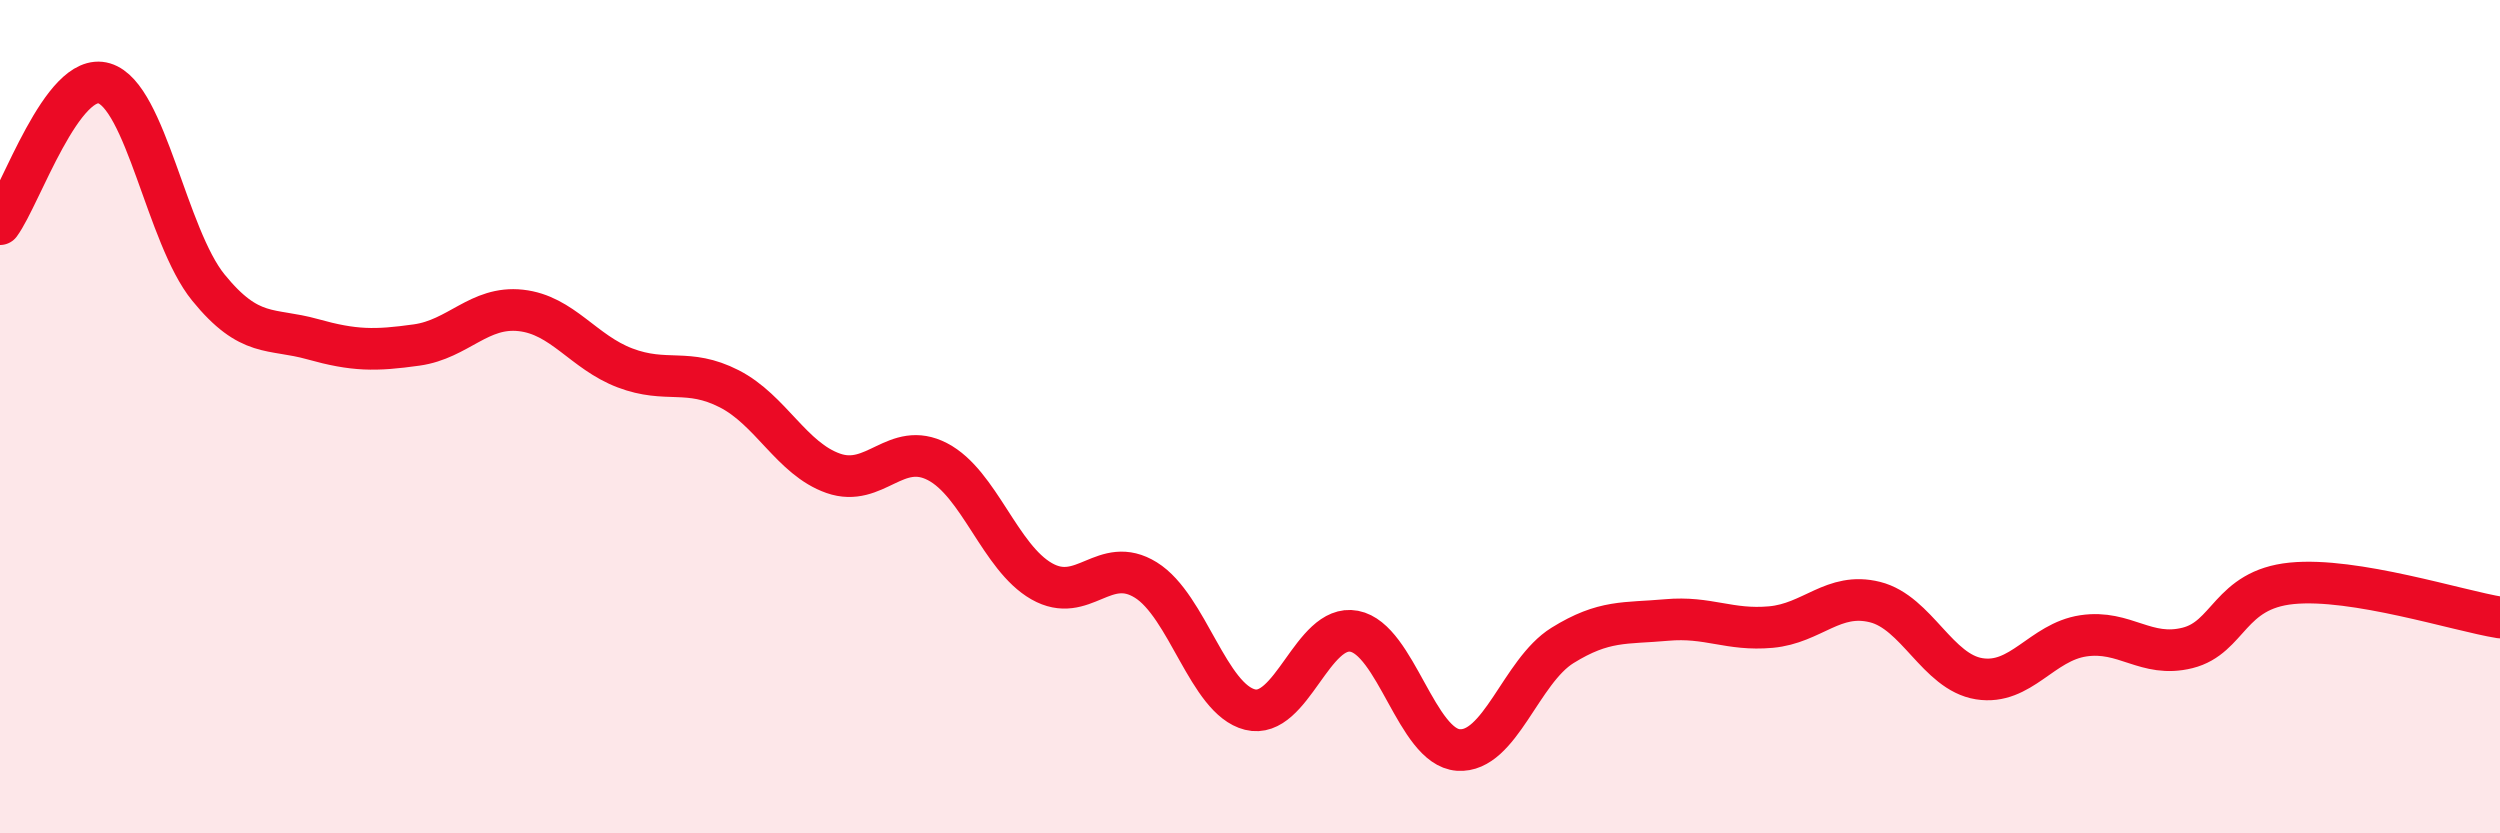
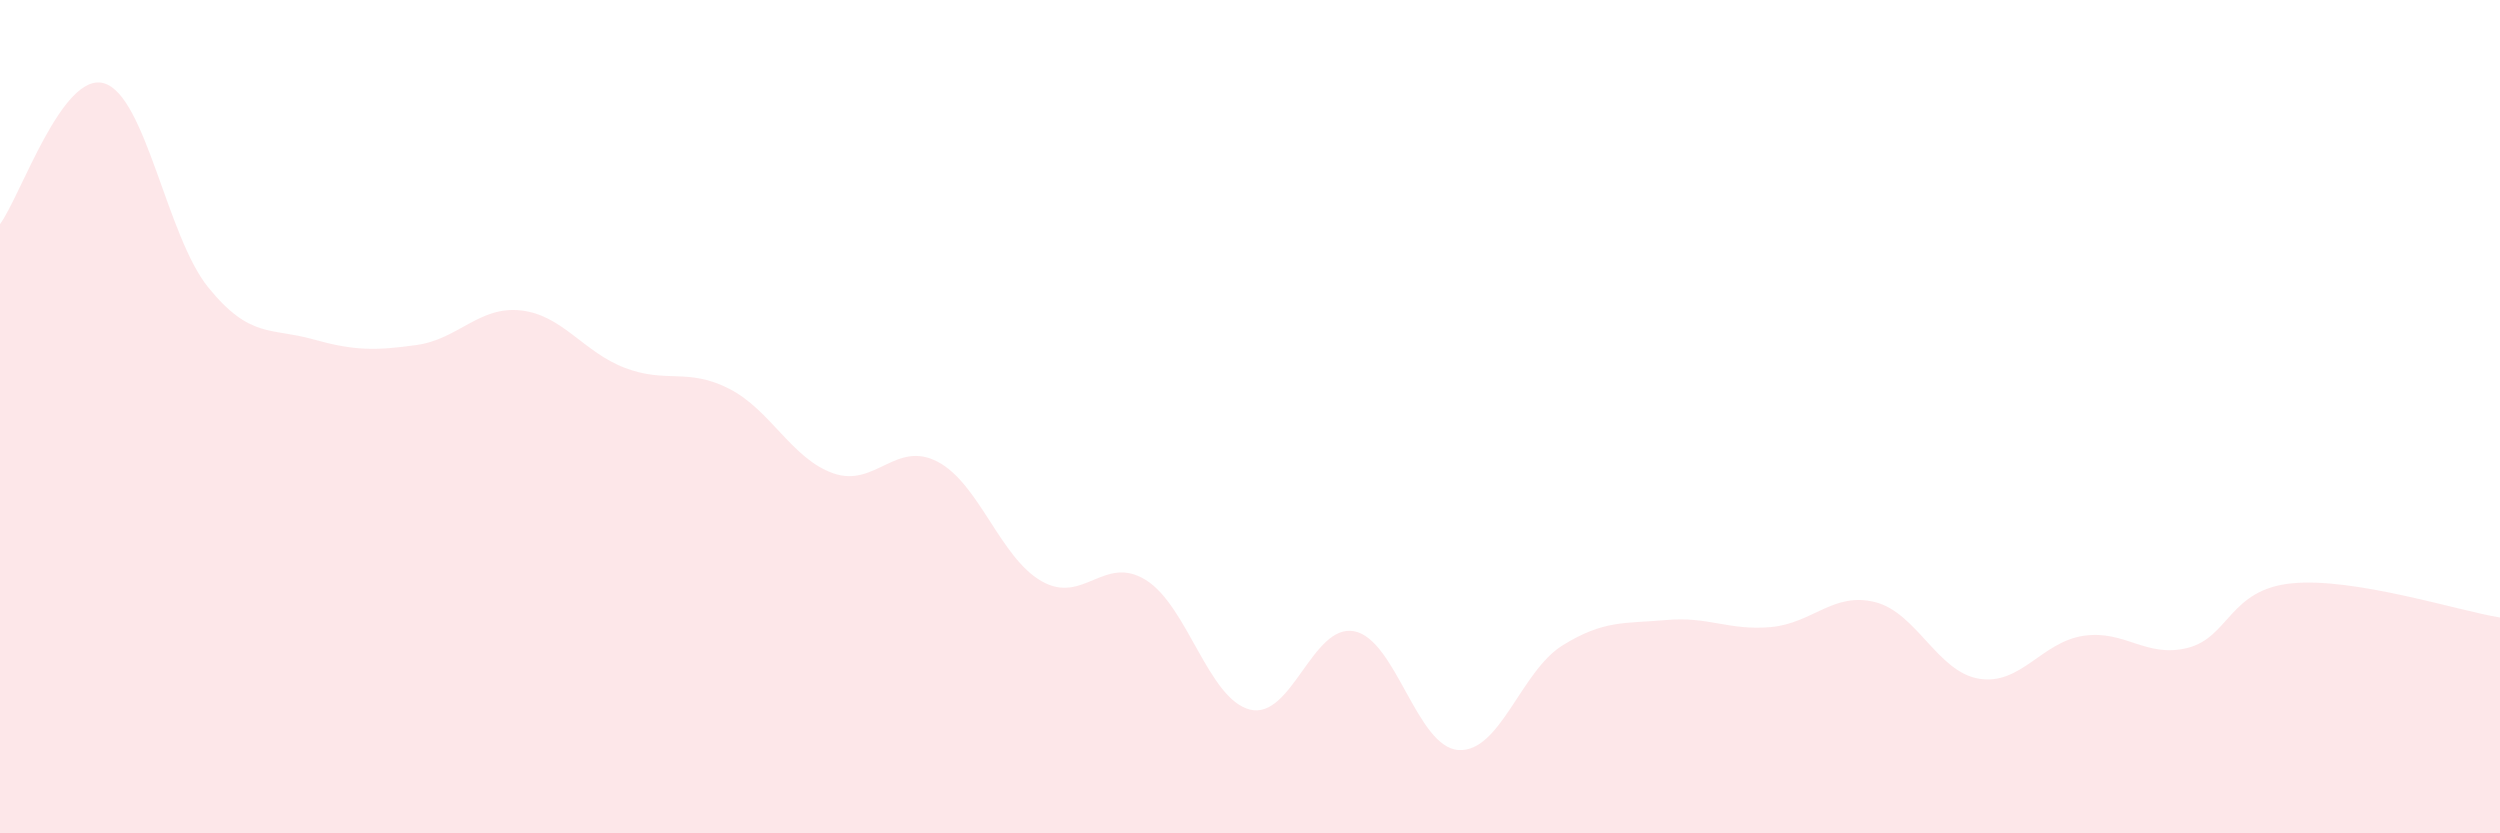
<svg xmlns="http://www.w3.org/2000/svg" width="60" height="20" viewBox="0 0 60 20">
  <path d="M 0,5.38 C 0.5,4.7 1.5,1.7 2.5,2 C 3.5,2.3 4,5.67 5,6.9 C 6,8.13 6.5,7.86 7.5,8.14 C 8.5,8.42 9,8.42 10,8.28 C 11,8.14 11.5,7.34 12.5,7.45 C 13.5,7.56 14,8.45 15,8.83 C 16,9.21 16.5,8.82 17.5,9.33 C 18.5,9.84 19,11.01 20,11.36 C 21,11.71 21.5,10.56 22.5,11.08 C 23.5,11.6 24,13.38 25,13.95 C 26,14.52 26.5,13.3 27.5,13.92 C 28.5,14.54 29,16.78 30,17.03 C 31,17.28 31.5,14.96 32.5,15.15 C 33.5,15.34 34,17.93 35,18 C 36,18.07 36.5,16.11 37.5,15.49 C 38.5,14.87 39,14.97 40,14.88 C 41,14.79 41.5,15.14 42.5,15.05 C 43.5,14.96 44,14.2 45,14.45 C 46,14.7 46.5,16.13 47.5,16.29 C 48.5,16.45 49,15.41 50,15.26 C 51,15.11 51.5,15.8 52.5,15.55 C 53.5,15.3 53.5,14.15 55,14 C 56.5,13.85 59,14.66 60,14.82L60 20L0 20Z" fill="#EB0A25" opacity="0.1" stroke-linecap="round" stroke-linejoin="round" />
-   <path d="M 0,5.38 C 0.5,4.7 1.5,1.7 2.5,2 C 3.5,2.3 4,5.67 5,6.9 C 6,8.13 6.5,7.86 7.5,8.14 C 8.5,8.42 9,8.42 10,8.28 C 11,8.14 11.5,7.34 12.5,7.45 C 13.5,7.56 14,8.45 15,8.83 C 16,9.21 16.5,8.82 17.5,9.33 C 18.5,9.84 19,11.01 20,11.36 C 21,11.71 21.5,10.56 22.5,11.08 C 23.5,11.6 24,13.38 25,13.95 C 26,14.52 26.5,13.3 27.5,13.92 C 28.5,14.54 29,16.78 30,17.03 C 31,17.28 31.5,14.96 32.5,15.15 C 33.5,15.34 34,17.93 35,18 C 36,18.07 36.5,16.11 37.5,15.49 C 38.5,14.87 39,14.97 40,14.88 C 41,14.79 41.5,15.14 42.5,15.05 C 43.5,14.96 44,14.2 45,14.45 C 46,14.7 46.5,16.13 47.5,16.29 C 48.5,16.45 49,15.41 50,15.26 C 51,15.11 51.5,15.8 52.5,15.55 C 53.5,15.3 53.5,14.15 55,14 C 56.5,13.85 59,14.66 60,14.82" stroke="#EB0A25" stroke-width="1" fill="none" stroke-linecap="round" stroke-linejoin="round" />
</svg>